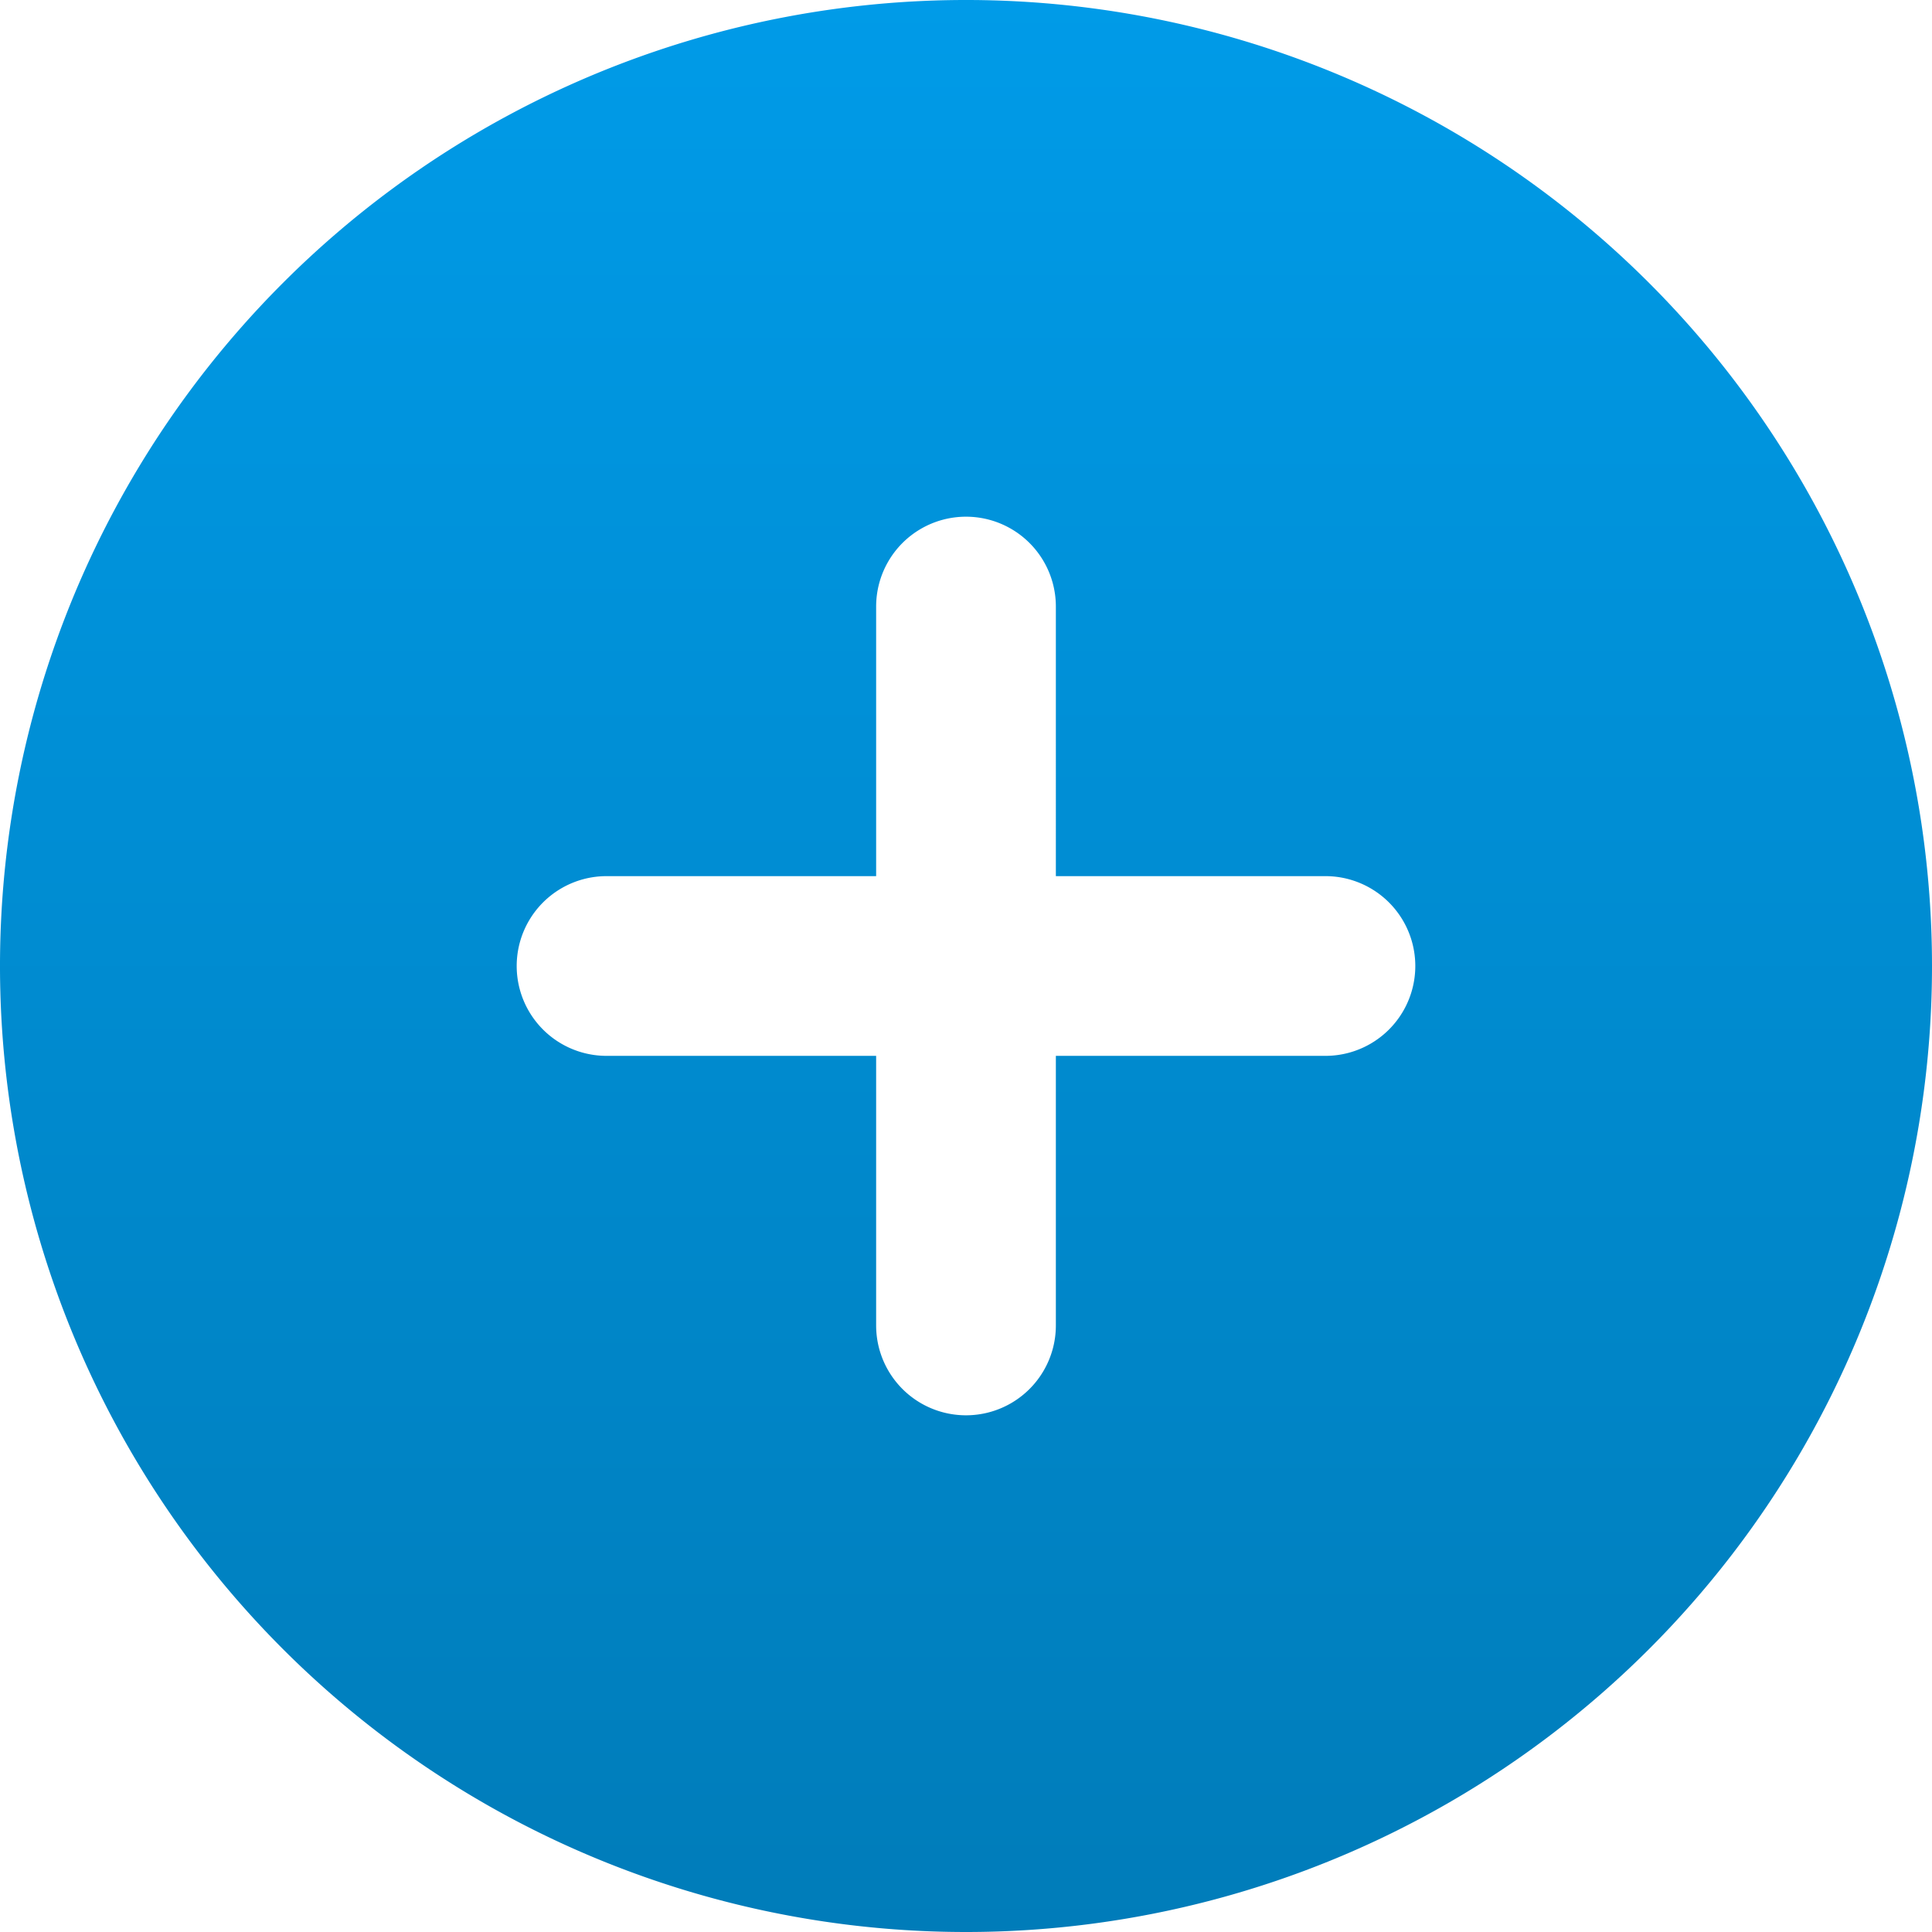
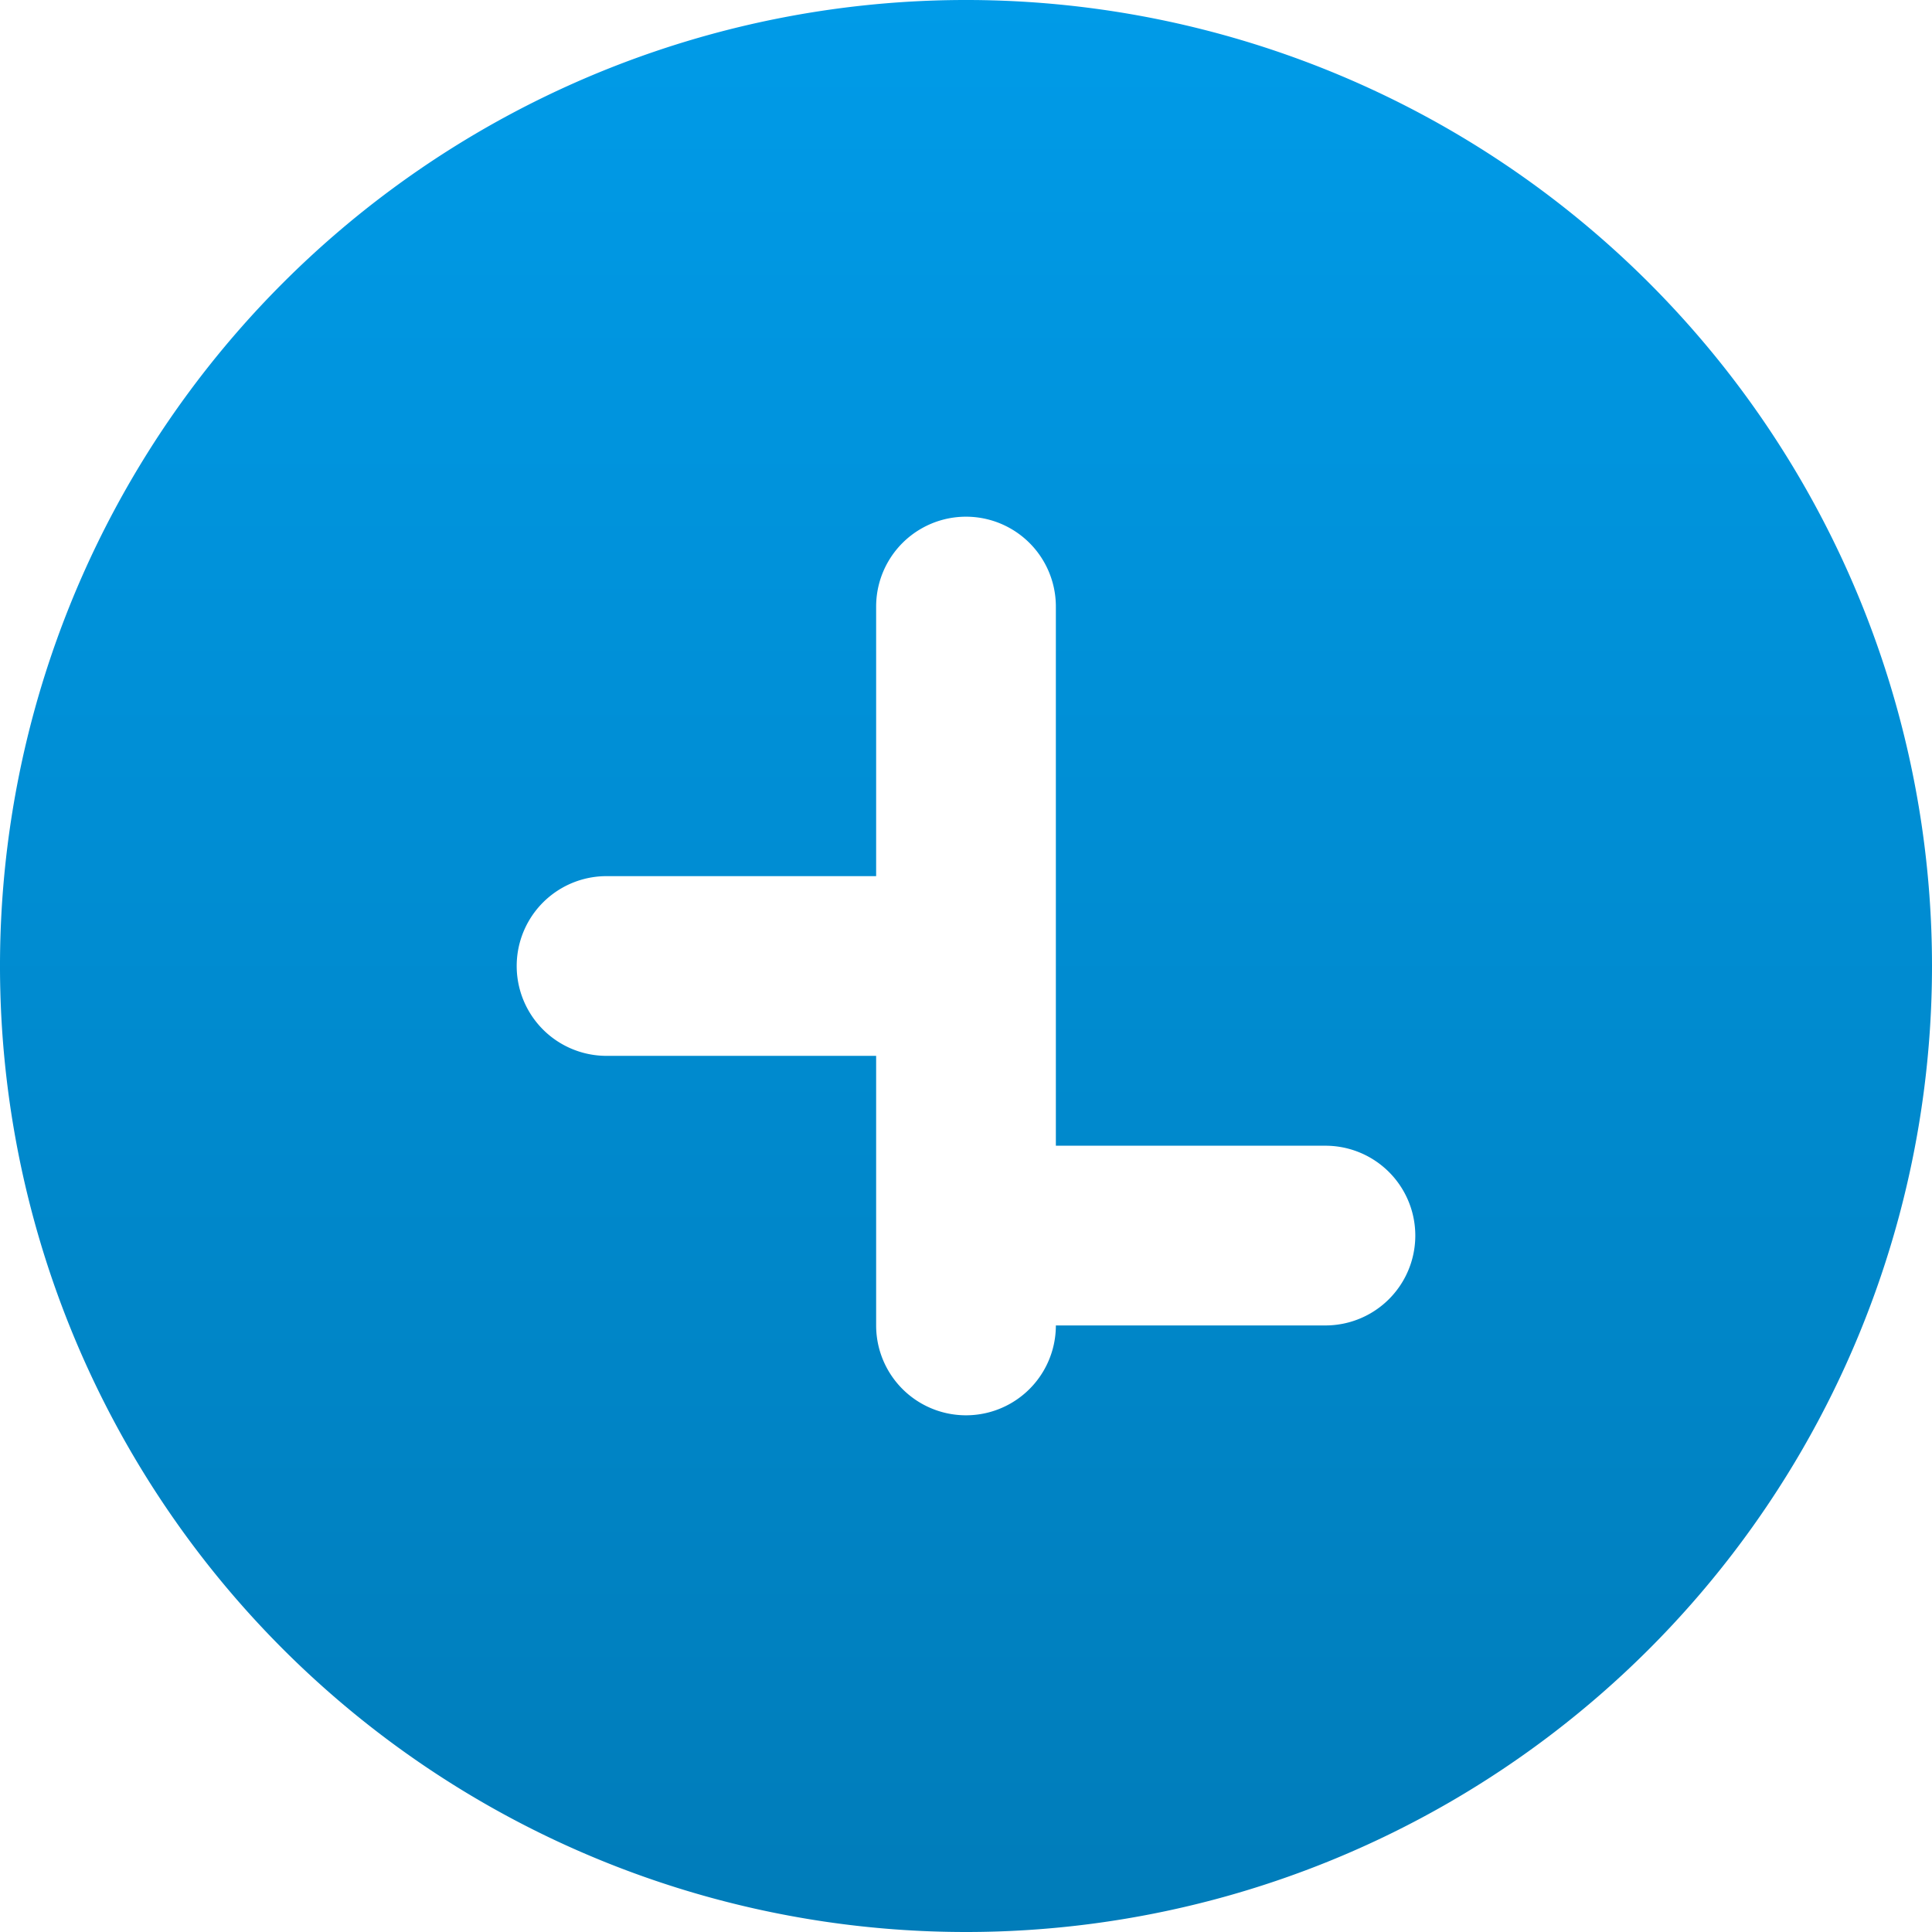
<svg xmlns="http://www.w3.org/2000/svg" width="21.5" height="21.5" viewBox="0 0 21.5 21.5">
  <defs>
    <linearGradient id="8uz1yafvsa" x1=".5" x2=".5" y2="1" gradientUnits="objectBoundingBox">
      <stop offset="0" stop-color="#009be8" />
      <stop offset="1" stop-color="#007cb9" />
    </linearGradient>
  </defs>
-   <path d="M12 22.75A10.75 10.75 0 1 1 22.75 12 10.75 10.75 0 0 1 12 22.75zM13 8a1 1 0 0 0-2 0v3H8a1 1 0 0 0 0 2h3v3a1 1 0 0 0 2 0v-3h3a1 1 0 0 0 0-2h-3z" transform="translate(-1.25 -1.25)" style="fill-rule:evenodd;fill:url(#8uz1yafvsa)" />
+   <path d="M12 22.75A10.75 10.75 0 1 1 22.75 12 10.75 10.75 0 0 1 12 22.75zM13 8a1 1 0 0 0-2 0v3H8a1 1 0 0 0 0 2h3v3a1 1 0 0 0 2 0h3a1 1 0 0 0 0-2h-3z" transform="translate(-1.25 -1.25)" style="fill-rule:evenodd;fill:url(#8uz1yafvsa)" />
</svg>